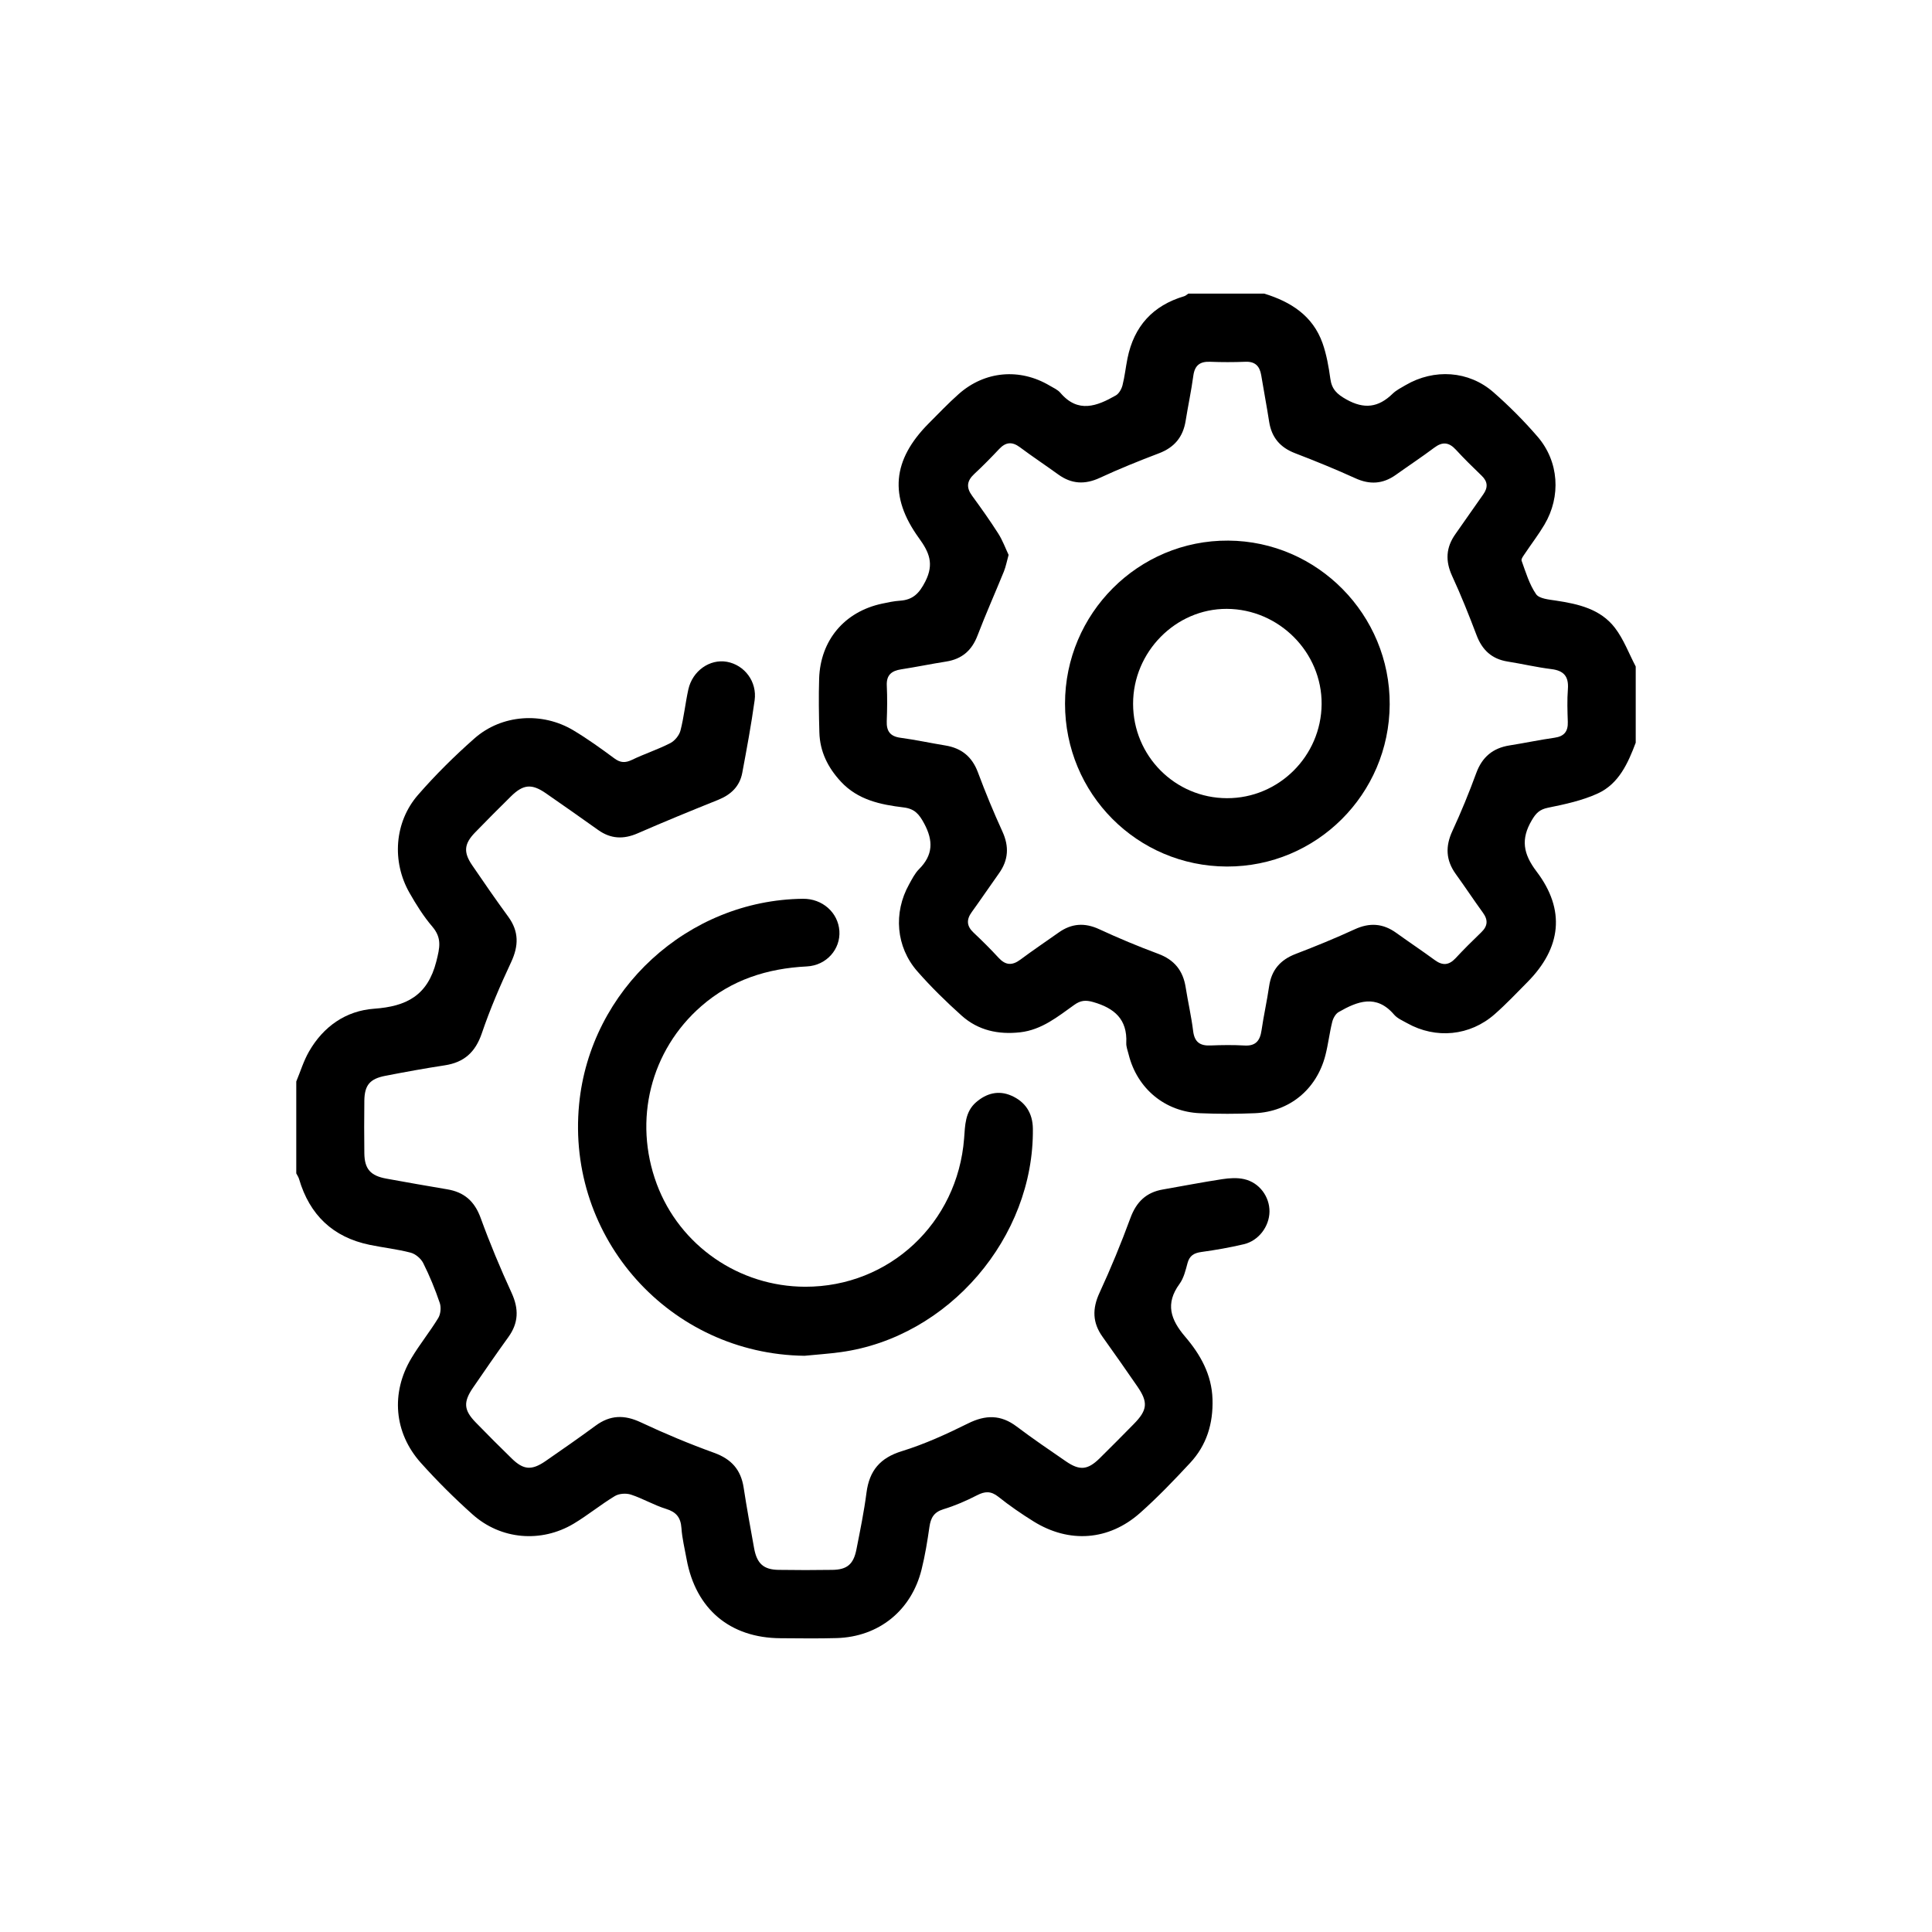
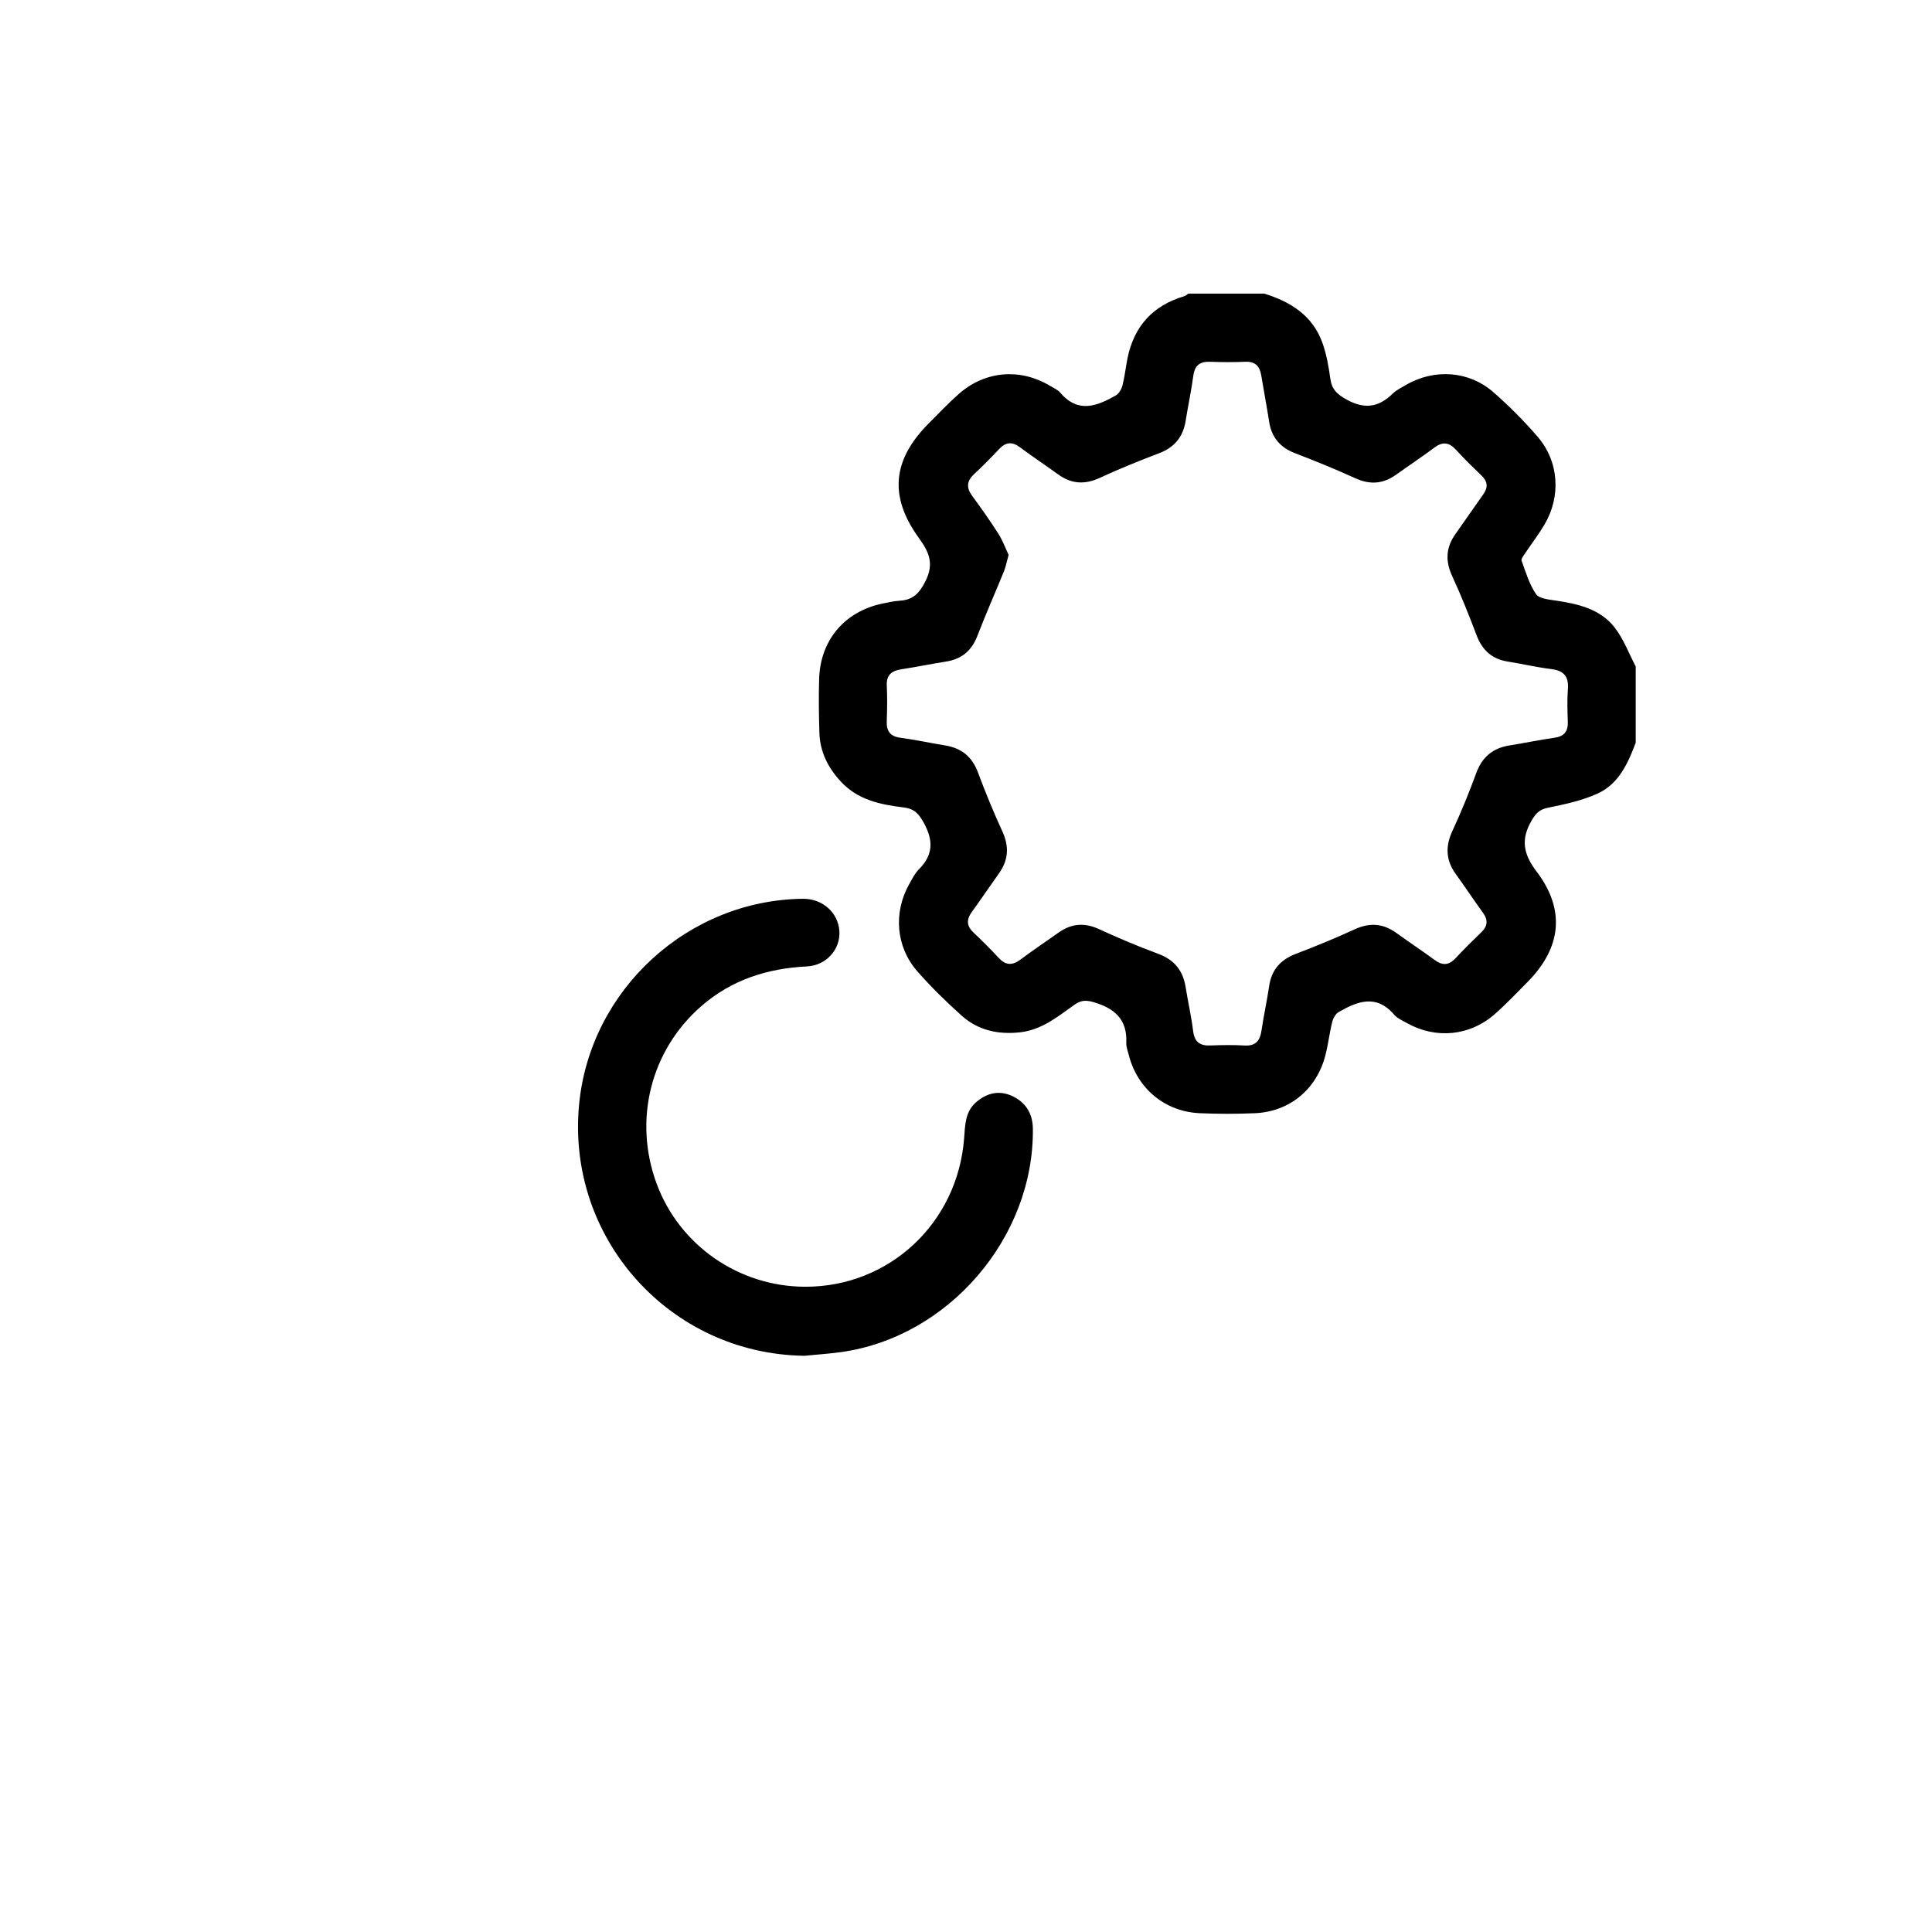
<svg xmlns="http://www.w3.org/2000/svg" id="a" width="250" height="250" viewBox="0 0 250 250">
  <path d="M130.513,71.803c-.234.846-.36,1.518-.606,2.136-1.128,2.772-2.346,5.502-3.414,8.292-.738,1.944-2.022,3.048-4.05,3.372-1.95.306-3.882.708-5.832,1.008-1.236.192-1.926.726-1.86,2.106.072,1.53.054,3.06-.006,4.59-.048,1.296.432,1.98,1.776,2.16,1.956.264,3.888.684,5.832,1.002,2.076.348,3.432,1.452,4.188,3.468.966,2.592,2.022,5.148,3.168,7.656.894,1.95.786,3.702-.45,5.43-1.182,1.656-2.316,3.342-3.51,4.992-.72.99-.672,1.824.24,2.676,1.11,1.044,2.196,2.124,3.228,3.246.894.972,1.746,1.032,2.802.252,1.626-1.212,3.312-2.346,4.974-3.522,1.668-1.182,3.36-1.302,5.25-.426,2.496,1.158,5.046,2.22,7.626,3.18,2.076.768,3.21,2.16,3.552,4.314.3,1.902.738,3.78.972,5.688.18,1.44.9,1.92,2.262,1.86,1.464-.06,2.934-.078,4.398.006,1.452.084,1.998-.648,2.19-1.968.276-1.902.702-3.78.978-5.682.306-2.124,1.452-3.438,3.438-4.2,2.568-.984,5.124-2.028,7.626-3.18,1.944-.9,3.678-.78,5.4.462,1.65,1.188,3.342,2.316,4.98,3.516.99.726,1.812.684,2.67-.228,1.074-1.158,2.202-2.274,3.342-3.372.84-.804.9-1.596.21-2.538-1.194-1.644-2.316-3.348-3.51-4.998-1.284-1.782-1.368-3.57-.438-5.574,1.134-2.448,2.16-4.962,3.09-7.5.768-2.082,2.154-3.228,4.302-3.57,1.95-.306,3.876-.72,5.832-.996,1.248-.18,1.752-.816,1.71-2.052-.048-1.416-.096-2.838.012-4.248.12-1.626-.522-2.382-2.136-2.58-1.902-.234-3.774-.678-5.664-.978-2.04-.324-3.294-1.488-4.02-3.414-.978-2.58-2.004-5.154-3.162-7.662-.894-1.95-.804-3.69.432-5.424,1.212-1.704,2.388-3.438,3.6-5.136.624-.882.588-1.644-.204-2.406-1.14-1.098-2.274-2.208-3.342-3.372-.888-.966-1.728-1.062-2.79-.264-1.626,1.218-3.324,2.34-4.98,3.522-1.668,1.188-3.366,1.296-5.25.432-2.556-1.164-5.166-2.226-7.788-3.234-1.926-.738-3.036-2.034-3.354-4.074-.312-2.01-.696-4.014-1.026-6.018-.198-1.188-.792-1.794-2.058-1.74-1.524.06-3.048.06-4.566,0-1.302-.048-1.974.456-2.16,1.794-.264,1.962-.684,3.9-.996,5.85-.336,2.1-1.464,3.444-3.456,4.2-2.574.978-5.136,2.01-7.632,3.168-1.944.906-3.678.816-5.4-.432-1.644-1.188-3.342-2.316-4.968-3.528-1.002-.744-1.824-.666-2.67.234-1.044,1.11-2.118,2.202-3.234,3.24-.96.894-1.05,1.752-.27,2.814,1.164,1.596,2.316,3.21,3.378,4.878.564.882.93,1.896,1.344,2.772M211.662,96.103c-1.002,2.67-2.196,5.328-4.908,6.57-2.016.924-4.26,1.404-6.45,1.848-1.08.222-1.554.702-2.088,1.614-1.446,2.442-1.128,4.344.618,6.642,3.768,4.962,3.204,9.876-1.182,14.304-1.392,1.404-2.754,2.85-4.236,4.152-3.204,2.826-7.62,3.246-11.334,1.164-.588-.33-1.266-.612-1.692-1.11-2.298-2.682-4.74-1.722-7.176-.324-.396.228-.714.81-.828,1.284-.354,1.422-.516,2.898-.882,4.314-1.134,4.398-4.638,7.296-9.126,7.488-2.364.102-4.74.102-7.104,0-4.542-.192-8.13-3.198-9.228-7.602-.12-.498-.33-1.002-.306-1.494.15-3.066-1.542-4.5-4.272-5.286-.996-.288-1.644-.216-2.454.36-2.148,1.53-4.212,3.234-7.002,3.552-2.838.318-5.436-.246-7.566-2.148-2.016-1.806-3.966-3.714-5.748-5.748-2.766-3.162-3.108-7.572-1.068-11.238.384-.69.75-1.434,1.296-1.98,1.818-1.824,1.86-3.672.66-5.904-.648-1.206-1.224-1.908-2.67-2.082-2.976-.36-5.904-.96-8.106-3.336-1.68-1.812-2.718-3.888-2.784-6.372-.066-2.316-.102-4.644-.03-6.96.162-4.974,3.288-8.658,8.124-9.696.774-.162,1.554-.336,2.334-.384,1.68-.114,2.496-.942,3.288-2.502,1.152-2.28.492-3.774-.834-5.604-3.906-5.394-3.432-10.116,1.272-14.844,1.278-1.278,2.526-2.598,3.876-3.792,3.372-2.994,7.902-3.384,11.766-1.092.486.288,1.05.528,1.398.942,2.286,2.676,4.734,1.716,7.164.33.408-.234.738-.816.864-1.302.294-1.146.414-2.334.648-3.498.84-4.152,3.282-6.84,7.344-8.04.192-.06.354-.222.534-.336h9.816c3.426,1.05,6.276,2.85,7.542,6.402.522,1.476.798,3.06,1.014,4.62.186,1.368.864,1.992,2.07,2.67,2.322,1.302,4.158,1.044,5.988-.738.474-.462,1.104-.774,1.686-1.116,3.684-2.148,8.16-1.872,11.352.918,2.028,1.776,3.954,3.708,5.718,5.754,2.772,3.21,3.06,7.728.888,11.388-.744,1.26-1.644,2.43-2.46,3.648-.21.324-.582.768-.492,1.02.534,1.482.996,3.054,1.872,4.326.414.594,1.68.696,2.586.834,2.898.438,5.748,1.086,7.62,3.528,1.134,1.482,1.806,3.318,2.688,4.998v9.858Z" />
-   <path d="M38.338,139.942c.54-1.29.948-2.658,1.638-3.858,1.86-3.258,4.782-5.292,8.436-5.556,4.182-.3,6.918-1.692,8.046-6.108.456-1.812.744-3.036-.522-4.524-1.134-1.326-2.076-2.832-2.94-4.35-2.322-4.05-1.968-9.174,1.098-12.69,2.256-2.592,4.722-5.034,7.302-7.308,3.516-3.102,8.76-3.462,12.798-1.044,1.836,1.098,3.582,2.358,5.304,3.63.792.588,1.422.6,2.286.186,1.62-.78,3.348-1.338,4.95-2.16.576-.294,1.158-1.002,1.32-1.632.45-1.746.63-3.564,1.02-5.328.54-2.406,2.784-3.96,4.992-3.564,2.274.414,3.918,2.562,3.582,4.986-.432,3.132-1.014,6.252-1.596,9.366-.324,1.758-1.458,2.838-3.102,3.504-3.498,1.404-6.984,2.832-10.434,4.338-1.824.798-3.48.732-5.1-.42-2.262-1.602-4.518-3.204-6.792-4.77-1.824-1.26-2.916-1.152-4.494.396-1.566,1.548-3.132,3.108-4.662,4.692-1.416,1.464-1.518,2.55-.372,4.23,1.53,2.244,3.072,4.476,4.674,6.666,1.392,1.908,1.356,3.762.372,5.874-1.41,3.012-2.73,6.078-3.798,9.222-.834,2.448-2.304,3.756-4.8,4.134-2.562.39-5.112.858-7.656,1.35-2.034.39-2.712,1.212-2.742,3.222-.03,2.262-.024,4.53,0,6.792.024,2.058.798,2.928,2.874,3.3,2.61.468,5.214.942,7.824,1.374,2.22.36,3.57,1.548,4.356,3.714,1.194,3.288,2.544,6.516,4.002,9.69.948,2.07.912,3.882-.42,5.724-1.554,2.154-3.066,4.344-4.566,6.534-1.284,1.872-1.206,2.91.336,4.5,1.536,1.578,3.09,3.144,4.674,4.68,1.518,1.482,2.574,1.56,4.35.342,2.184-1.512,4.362-3.024,6.498-4.596,1.884-1.392,3.726-1.428,5.844-.432,3.102,1.458,6.276,2.784,9.498,3.948,2.22.804,3.45,2.172,3.81,4.482.402,2.628.882,5.244,1.356,7.86.36,1.992,1.23,2.778,3.18,2.802,2.316.036,4.626.036,6.942,0,1.908-.024,2.742-.726,3.12-2.652.48-2.442.984-4.884,1.302-7.35.372-2.85,1.77-4.5,4.59-5.364,2.94-.906,5.784-2.208,8.55-3.582,2.268-1.128,4.242-1.152,6.294.402,2.07,1.56,4.218,3.024,6.36,4.494,1.782,1.23,2.82,1.134,4.35-.36,1.494-1.464,2.958-2.958,4.428-4.446,1.794-1.818,1.896-2.826.468-4.89-1.482-2.142-2.964-4.278-4.482-6.39-1.326-1.842-1.362-3.654-.402-5.724,1.464-3.168,2.796-6.408,4.002-9.69.768-2.076,2.052-3.306,4.2-3.672,2.556-.444,5.1-.942,7.662-1.332.936-.144,1.944-.21,2.844-.006,1.98.444,3.306,2.274,3.282,4.218-.03,1.914-1.404,3.756-3.324,4.206-1.806.426-3.642.75-5.484,1.002-.954.132-1.536.462-1.8,1.446-.246.924-.486,1.932-1.032,2.682-1.872,2.562-1.164,4.62.732,6.84,1.956,2.286,3.438,4.89,3.534,8.082.096,3.15-.756,5.958-2.904,8.256-2.076,2.232-4.194,4.446-6.474,6.468-4.05,3.588-9.168,3.948-13.758,1.104-1.584-.984-3.126-2.046-4.578-3.204-.948-.75-1.716-.726-2.742-.198-1.398.72-2.862,1.356-4.362,1.812-1.236.378-1.644,1.122-1.812,2.292-.264,1.842-.564,3.69-1.014,5.496-1.314,5.322-5.538,8.724-10.98,8.886-2.424.072-4.854.03-7.278.018-6.534-.036-10.968-3.774-12.15-10.23-.24-1.338-.576-2.67-.666-4.014-.096-1.386-.672-2.088-2.004-2.496-1.554-.48-2.988-1.338-4.53-1.842-.624-.204-1.536-.144-2.082.186-1.83,1.104-3.504,2.484-5.34,3.582-4.206,2.502-9.408,2.064-13.062-1.194-2.352-2.1-4.608-4.344-6.714-6.696-3.468-3.882-3.894-9.048-1.218-13.524,1.068-1.794,2.4-3.426,3.486-5.214.306-.51.384-1.368.192-1.938-.6-1.764-1.308-3.498-2.142-5.16-.294-.588-.996-1.182-1.626-1.35-1.74-.456-3.546-.648-5.31-1.014-4.752-.984-7.764-3.864-9.132-8.52-.072-.258-.24-.486-.36-.726v-11.892Z" />
  <path d="M104.103,175.438c-17.4-.222-30.846-15.192-29.166-32.55,1.434-14.826,14.076-26.424,28.968-26.586,2.508-.024,4.542,1.77,4.71,4.158.162,2.346-1.65,4.464-4.212,4.596-5.118.258-9.732,1.722-13.65,5.136-6.57,5.718-8.838,14.754-5.772,23.01,2.964,7.974,10.644,13.29,19.218,13.302,10.872.018,19.71-8.232,20.556-19.188.132-1.692.114-3.438,1.548-4.686,1.344-1.164,2.904-1.578,4.554-.858,1.812.786,2.772,2.256,2.796,4.272.162,14.094-10.926,27.006-24.852,28.92-1.554.216-3.132.318-4.698.474" />
-   <path d="M158.771,103.285c6.69.018,12.186-5.436,12.246-12.156.06-6.714-5.514-12.318-12.276-12.342-6.606-.024-12.126,5.568-12.12,12.282.006,6.75,5.43,12.204,12.15,12.216M158.753,112.129c-11.616-.036-20.94-9.42-20.94-21.078s9.486-21.174,21.126-21.096c11.55.072,20.94,9.6,20.886,21.192-.054,11.628-9.486,21.018-21.072,20.982" />
</svg>